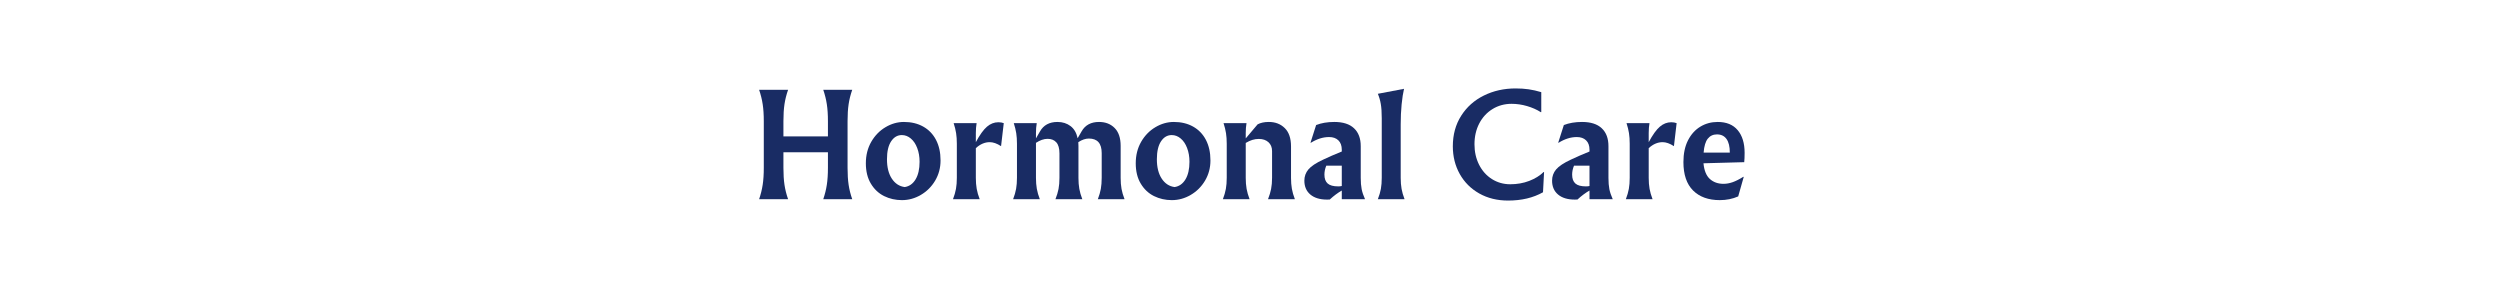
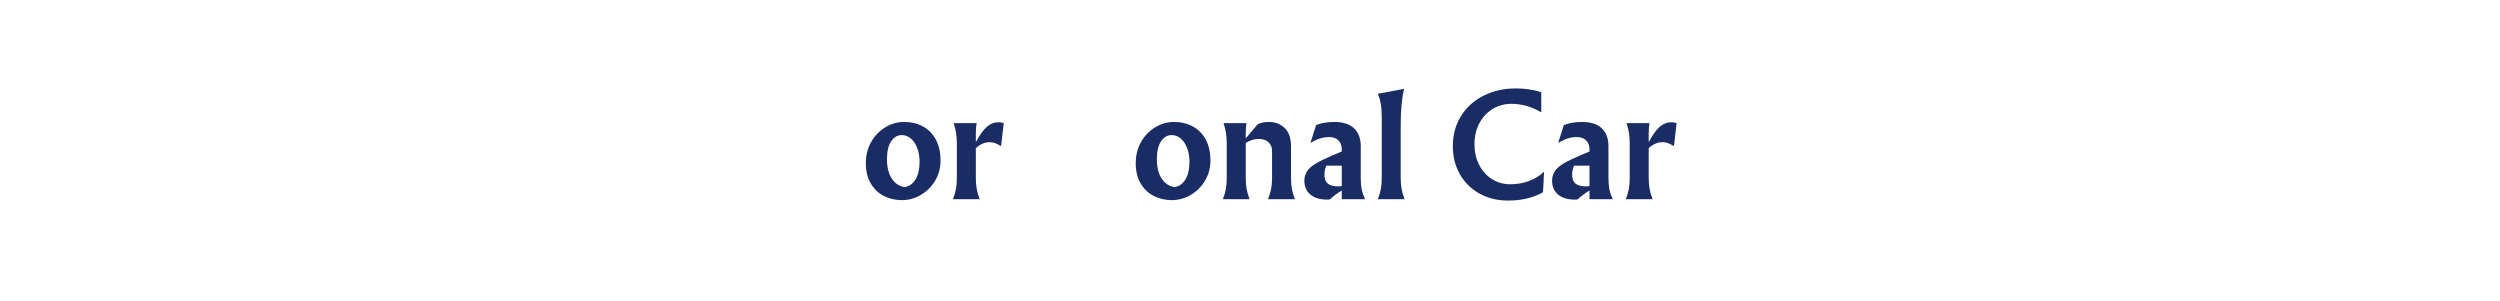
<svg xmlns="http://www.w3.org/2000/svg" width="1080" zoomAndPan="magnify" viewBox="0 0 810 97.5" height="130" preserveAspectRatio="xMidYMid meet" version="1.0">
  <defs>
    <g />
  </defs>
  <g fill="#192c64" fill-opacity="1">
    <g transform="translate(243.438, 64.544)">
      <g>
-         <path d="M 31.172 -10.172 C 31.172 -8.035 31.285 -6.203 31.516 -4.672 C 31.742 -3.141 32.133 -1.582 32.688 0 L 23.297 0 C 23.836 -1.582 24.223 -3.141 24.453 -4.672 C 24.691 -6.203 24.812 -8.035 24.812 -10.172 L 24.812 -15.203 L 10.391 -15.203 L 10.391 -10.172 C 10.391 -8.035 10.504 -6.203 10.734 -4.672 C 10.961 -3.141 11.352 -1.582 11.906 0 L 2.516 0 C 3.055 -1.582 3.441 -3.141 3.672 -4.672 C 3.91 -6.203 4.031 -8.035 4.031 -10.172 L 4.031 -25.281 C 4.031 -27.414 3.91 -29.25 3.672 -30.781 C 3.441 -32.312 3.055 -33.867 2.516 -35.453 L 11.906 -35.453 C 11.352 -33.867 10.961 -32.312 10.734 -30.781 C 10.504 -29.25 10.391 -27.414 10.391 -25.281 L 10.391 -20.344 L 24.812 -20.344 L 24.812 -25.281 C 24.812 -27.414 24.691 -29.25 24.453 -30.781 C 24.223 -32.312 23.836 -33.867 23.297 -35.453 L 32.688 -35.453 C 32.133 -33.867 31.742 -32.312 31.516 -30.781 C 31.285 -29.25 31.172 -27.414 31.172 -25.281 Z M 31.172 -10.172 " />
-       </g>
+         </g>
    </g>
  </g>
  <g fill="#192c64" fill-opacity="1">
    <g transform="translate(279.239, 64.544)">
      <g>
        <path d="M 13.641 -25.031 C 16.004 -25.031 18.082 -24.531 19.875 -23.531 C 21.664 -22.531 23.051 -21.094 24.031 -19.219 C 25.008 -17.344 25.5 -15.125 25.5 -12.562 C 25.5 -10.164 24.914 -7.984 23.75 -6.016 C 22.582 -4.055 21.035 -2.516 19.109 -1.391 C 17.191 -0.266 15.148 0.297 12.984 0.297 C 10.91 0.297 8.984 -0.141 7.203 -1.016 C 5.43 -1.898 4.004 -3.242 2.922 -5.047 C 1.836 -6.848 1.297 -9.047 1.297 -11.641 C 1.297 -14.242 1.879 -16.562 3.047 -18.594 C 4.223 -20.625 5.758 -22.203 7.656 -23.328 C 9.562 -24.461 11.555 -25.031 13.641 -25.031 Z M 12.953 -20.781 C 11.535 -20.781 10.379 -20.102 9.484 -18.75 C 8.586 -17.395 8.141 -15.461 8.141 -12.953 C 8.141 -10.348 8.664 -8.25 9.719 -6.656 C 10.77 -5.07 12.16 -4.164 13.891 -3.938 C 15.367 -4.164 16.539 -4.992 17.406 -6.422 C 18.27 -7.859 18.703 -9.758 18.703 -12.125 C 18.703 -13.77 18.445 -15.254 17.938 -16.578 C 17.438 -17.91 16.742 -18.941 15.859 -19.672 C 14.984 -20.41 14.016 -20.781 12.953 -20.781 Z M 12.953 -20.781 " />
      </g>
    </g>
  </g>
  <g fill="#192c64" fill-opacity="1">
    <g transform="translate(306.641, 64.544)">
      <g>
        <path d="M 2.125 0 C 2.582 -1.188 2.906 -2.305 3.094 -3.359 C 3.281 -4.41 3.375 -5.598 3.375 -6.922 L 3.375 -17.969 C 3.375 -19.238 3.297 -20.379 3.141 -21.391 C 2.984 -22.398 2.719 -23.484 2.344 -24.641 L 9.781 -24.641 C 9.613 -23.648 9.531 -22.582 9.531 -21.438 L 9.531 -18.484 C 10.82 -20.879 12.023 -22.551 13.141 -23.5 C 14.254 -24.457 15.488 -24.938 16.844 -24.938 C 17.508 -24.938 18.086 -24.836 18.578 -24.641 L 17.703 -17.188 C 16.379 -18.051 15.156 -18.484 14.031 -18.484 C 12.438 -18.484 10.938 -17.836 9.531 -16.547 L 9.531 -6.922 C 9.531 -5.598 9.625 -4.41 9.812 -3.359 C 10 -2.305 10.32 -1.188 10.781 0 Z M 2.125 0 " />
      </g>
    </g>
  </g>
  <g fill="#192c64" fill-opacity="1">
    <g transform="translate(326.122, 64.544)">
      <g>
-         <path d="M 29.578 0 C 30.035 -1.188 30.359 -2.305 30.547 -3.359 C 30.734 -4.41 30.828 -5.598 30.828 -6.922 L 30.828 -14.938 C 30.828 -18.082 29.441 -19.656 26.672 -19.656 C 25.578 -19.656 24.438 -19.266 23.25 -18.484 C 23.281 -18.223 23.297 -17.805 23.297 -17.234 L 23.297 -6.922 C 23.297 -5.598 23.391 -4.41 23.578 -3.359 C 23.766 -2.305 24.086 -1.188 24.547 0 L 15.844 0 C 16.312 -1.188 16.645 -2.297 16.844 -3.328 C 17.039 -4.367 17.141 -5.566 17.141 -6.922 L 17.141 -14.844 C 17.141 -16.469 16.801 -17.66 16.125 -18.422 C 15.445 -19.18 14.504 -19.562 13.297 -19.562 C 12.109 -19.562 10.852 -19.129 9.531 -18.266 L 9.531 -6.922 C 9.531 -5.598 9.625 -4.41 9.812 -3.359 C 10 -2.305 10.32 -1.188 10.781 0 L 2.125 0 C 2.582 -1.188 2.906 -2.305 3.094 -3.359 C 3.281 -4.41 3.375 -5.598 3.375 -6.922 L 3.375 -17.969 C 3.375 -19.238 3.297 -20.379 3.141 -21.391 C 2.984 -22.398 2.719 -23.484 2.344 -24.641 L 9.781 -24.641 C 9.613 -23.648 9.531 -22.582 9.531 -21.438 L 9.531 -19.703 L 10.828 -21.953 C 11.984 -24.004 13.875 -25.031 16.5 -25.031 C 18.145 -25.031 19.551 -24.586 20.719 -23.703 C 21.883 -22.828 22.656 -21.508 23.031 -19.75 L 24.328 -22 C 25.484 -24.02 27.363 -25.031 29.969 -25.031 C 32.039 -25.031 33.723 -24.379 35.016 -23.078 C 36.316 -21.773 36.969 -19.844 36.969 -17.281 L 36.969 -6.922 C 36.969 -5.598 37.062 -4.41 37.25 -3.359 C 37.438 -2.305 37.766 -1.188 38.234 0 Z M 29.578 0 " />
-       </g>
+         </g>
    </g>
  </g>
  <g fill="#192c64" fill-opacity="1">
    <g transform="translate(366.684, 64.544)">
      <g>
        <path d="M 13.641 -25.031 C 16.004 -25.031 18.082 -24.531 19.875 -23.531 C 21.664 -22.531 23.051 -21.094 24.031 -19.219 C 25.008 -17.344 25.5 -15.125 25.5 -12.562 C 25.5 -10.164 24.914 -7.984 23.75 -6.016 C 22.582 -4.055 21.035 -2.516 19.109 -1.391 C 17.191 -0.266 15.148 0.297 12.984 0.297 C 10.91 0.297 8.984 -0.141 7.203 -1.016 C 5.43 -1.898 4.004 -3.242 2.922 -5.047 C 1.836 -6.848 1.297 -9.047 1.297 -11.641 C 1.297 -14.242 1.879 -16.562 3.047 -18.594 C 4.223 -20.625 5.758 -22.203 7.656 -23.328 C 9.562 -24.461 11.555 -25.031 13.641 -25.031 Z M 12.953 -20.781 C 11.535 -20.781 10.379 -20.102 9.484 -18.75 C 8.586 -17.395 8.141 -15.461 8.141 -12.953 C 8.141 -10.348 8.664 -8.25 9.719 -6.656 C 10.77 -5.07 12.16 -4.164 13.891 -3.938 C 15.367 -4.164 16.539 -4.992 17.406 -6.422 C 18.27 -7.859 18.703 -9.758 18.703 -12.125 C 18.703 -13.77 18.445 -15.254 17.938 -16.578 C 17.438 -17.91 16.742 -18.941 15.859 -19.672 C 14.984 -20.41 14.016 -20.781 12.953 -20.781 Z M 12.953 -20.781 " />
      </g>
    </g>
  </g>
  <g fill="#192c64" fill-opacity="1">
    <g transform="translate(394.087, 64.544)">
      <g>
        <path d="M 2.125 0 C 2.582 -1.188 2.906 -2.305 3.094 -3.359 C 3.281 -4.41 3.375 -5.598 3.375 -6.922 L 3.375 -17.969 C 3.375 -19.238 3.297 -20.379 3.141 -21.391 C 2.984 -22.398 2.719 -23.484 2.344 -24.641 L 9.781 -24.641 C 9.613 -23.648 9.531 -22.582 9.531 -21.438 L 9.531 -19.703 L 13.375 -24.25 C 14.332 -24.77 15.547 -25.031 17.016 -25.031 C 19.117 -25.031 20.844 -24.363 22.188 -23.031 C 23.531 -21.707 24.203 -19.734 24.203 -17.109 L 24.203 -6.922 C 24.203 -5.598 24.297 -4.41 24.484 -3.359 C 24.672 -2.305 24.992 -1.188 25.453 0 L 16.75 0 C 17.219 -1.188 17.551 -2.297 17.75 -3.328 C 17.957 -4.367 18.062 -5.566 18.062 -6.922 L 18.062 -15.594 C 18.062 -16.801 17.672 -17.758 16.891 -18.469 C 16.109 -19.176 15.066 -19.531 13.766 -19.531 C 13.047 -19.531 12.352 -19.426 11.688 -19.219 C 11.02 -19.02 10.301 -18.691 9.531 -18.234 L 9.531 -6.922 C 9.531 -5.598 9.625 -4.41 9.812 -3.359 C 10 -2.305 10.32 -1.188 10.781 0 Z M 2.125 0 " />
      </g>
    </g>
  </g>
  <g fill="#192c64" fill-opacity="1">
    <g transform="translate(421.879, 64.544)">
      <g>
        <path d="M 10.438 -25.031 C 13.258 -25.031 15.391 -24.348 16.828 -22.984 C 18.273 -21.629 19 -19.695 19 -17.188 L 19 -6.922 C 19 -5.484 19.098 -4.258 19.297 -3.25 C 19.504 -2.238 19.867 -1.156 20.391 0 L 12.859 0 L 12.859 -2.812 C 11.555 -2.062 10.258 -1.094 8.969 0.094 C 8.82 0.113 8.531 0.125 8.094 0.125 C 5.781 0.125 3.973 -0.422 2.672 -1.516 C 1.379 -2.609 0.734 -4.109 0.734 -6.016 C 0.734 -7.398 1.172 -8.613 2.047 -9.656 C 2.93 -10.695 4.516 -11.75 6.797 -12.812 C 8.617 -13.676 10.641 -14.555 12.859 -15.453 L 12.859 -16.016 C 12.859 -17.348 12.488 -18.367 11.75 -19.078 C 11.02 -19.785 10.02 -20.141 8.75 -20.141 C 6.781 -20.141 4.801 -19.516 2.812 -18.266 L 2.734 -18.359 L 4.547 -24.031 C 6.242 -24.695 8.207 -25.031 10.438 -25.031 Z M 7.844 -10.875 C 7.438 -9.914 7.234 -8.945 7.234 -7.969 C 7.234 -6.664 7.586 -5.703 8.297 -5.078 C 9.004 -4.461 10.133 -4.156 11.688 -4.156 C 12.176 -4.156 12.566 -4.195 12.859 -4.281 L 12.859 -10.875 Z M 7.844 -10.875 " />
      </g>
    </g>
  </g>
  <g fill="#192c64" fill-opacity="1">
    <g transform="translate(444.39, 64.544)">
      <g>
        <path d="M 2.031 0 C 2.5 -1.188 2.828 -2.305 3.016 -3.359 C 3.203 -4.41 3.297 -5.598 3.297 -6.922 L 3.297 -26.234 C 3.297 -28.172 3.191 -29.719 2.984 -30.875 C 2.785 -32.031 2.469 -33.125 2.031 -34.156 L 10.516 -35.766 C 10.203 -34.461 9.941 -32.781 9.734 -30.719 C 9.535 -28.656 9.438 -26.484 9.438 -24.203 L 9.438 -6.922 C 9.438 -5.598 9.531 -4.41 9.719 -3.359 C 9.906 -2.305 10.227 -1.188 10.688 0 Z M 2.031 0 " />
      </g>
    </g>
  </g>
  <g fill="#192c64" fill-opacity="1">
    <g transform="translate(457.723, 64.544)">
      <g />
    </g>
  </g>
  <g fill="#192c64" fill-opacity="1">
    <g transform="translate(468.935, 64.544)">
      <g>
        <path d="M 19.703 0.438 C 16.18 0.438 13.062 -0.328 10.344 -1.859 C 7.633 -3.391 5.531 -5.488 4.031 -8.156 C 2.531 -10.832 1.781 -13.828 1.781 -17.141 C 1.781 -20.898 2.68 -24.195 4.484 -27.031 C 6.285 -29.875 8.738 -32.062 11.844 -33.594 C 14.945 -35.125 18.375 -35.891 22.125 -35.891 C 23.656 -35.891 25.066 -35.797 26.359 -35.609 C 27.66 -35.422 29.02 -35.113 30.438 -34.688 L 30.438 -28.234 L 30.312 -28.188 C 29.008 -29.02 27.52 -29.68 25.844 -30.172 C 24.176 -30.66 22.504 -30.906 20.828 -30.906 C 18.547 -30.906 16.488 -30.344 14.656 -29.219 C 12.82 -28.094 11.383 -26.535 10.344 -24.547 C 9.312 -22.555 8.797 -20.305 8.797 -17.797 C 8.797 -15.367 9.289 -13.164 10.281 -11.188 C 11.281 -9.207 12.664 -7.656 14.438 -6.531 C 16.219 -5.406 18.203 -4.844 20.391 -4.844 C 22.586 -4.844 24.629 -5.203 26.516 -5.922 C 28.41 -6.648 29.977 -7.617 31.219 -8.828 L 31.344 -8.797 L 31 -2.25 C 27.82 -0.457 24.055 0.438 19.703 0.438 Z M 19.703 0.438 " />
      </g>
    </g>
  </g>
  <g fill="#192c64" fill-opacity="1">
    <g transform="translate(502.139, 64.544)">
      <g>
        <path d="M 10.438 -25.031 C 13.258 -25.031 15.391 -24.348 16.828 -22.984 C 18.273 -21.629 19 -19.695 19 -17.188 L 19 -6.922 C 19 -5.484 19.098 -4.258 19.297 -3.25 C 19.504 -2.238 19.867 -1.156 20.391 0 L 12.859 0 L 12.859 -2.812 C 11.555 -2.062 10.258 -1.094 8.969 0.094 C 8.82 0.113 8.531 0.125 8.094 0.125 C 5.781 0.125 3.973 -0.422 2.672 -1.516 C 1.379 -2.609 0.734 -4.109 0.734 -6.016 C 0.734 -7.398 1.172 -8.613 2.047 -9.656 C 2.93 -10.695 4.516 -11.75 6.797 -12.812 C 8.617 -13.676 10.641 -14.555 12.859 -15.453 L 12.859 -16.016 C 12.859 -17.348 12.488 -18.367 11.75 -19.078 C 11.02 -19.785 10.02 -20.141 8.75 -20.141 C 6.781 -20.141 4.801 -19.516 2.812 -18.266 L 2.734 -18.359 L 4.547 -24.031 C 6.242 -24.695 8.207 -25.031 10.438 -25.031 Z M 7.844 -10.875 C 7.438 -9.914 7.234 -8.945 7.234 -7.969 C 7.234 -6.664 7.586 -5.703 8.297 -5.078 C 9.004 -4.461 10.133 -4.156 11.688 -4.156 C 12.176 -4.156 12.566 -4.195 12.859 -4.281 L 12.859 -10.875 Z M 7.844 -10.875 " />
      </g>
    </g>
  </g>
  <g fill="#192c64" fill-opacity="1">
    <g transform="translate(524.65, 64.544)">
      <g>
        <path d="M 2.125 0 C 2.582 -1.188 2.906 -2.305 3.094 -3.359 C 3.281 -4.41 3.375 -5.598 3.375 -6.922 L 3.375 -17.969 C 3.375 -19.238 3.297 -20.379 3.141 -21.391 C 2.984 -22.398 2.719 -23.484 2.344 -24.641 L 9.781 -24.641 C 9.613 -23.648 9.531 -22.582 9.531 -21.438 L 9.531 -18.484 C 10.82 -20.879 12.023 -22.551 13.141 -23.5 C 14.254 -24.457 15.488 -24.938 16.844 -24.938 C 17.508 -24.938 18.086 -24.836 18.578 -24.641 L 17.703 -17.188 C 16.379 -18.051 15.156 -18.484 14.031 -18.484 C 12.438 -18.484 10.938 -17.836 9.531 -16.547 L 9.531 -6.922 C 9.531 -5.598 9.625 -4.41 9.812 -3.359 C 10 -2.305 10.32 -1.188 10.781 0 Z M 2.125 0 " />
      </g>
    </g>
  </g>
  <g fill="#192c64" fill-opacity="1">
    <g transform="translate(544.13, 64.544)">
      <g>
-         <path d="M 21.125 -15.031 C 21.125 -13.781 21.082 -12.77 21 -12 L 7.797 -11.641 C 8.023 -9.273 8.723 -7.57 9.891 -6.531 C 11.055 -5.5 12.52 -4.984 14.281 -4.984 C 15.238 -4.984 16.227 -5.16 17.25 -5.516 C 18.281 -5.879 19.441 -6.469 20.734 -7.281 L 20.828 -7.188 L 19.047 -0.906 C 17.234 -0.102 15.242 0.297 13.078 0.297 C 9.41 0.297 6.531 -0.738 4.438 -2.812 C 2.344 -4.895 1.297 -7.969 1.297 -12.031 C 1.297 -14.781 1.789 -17.129 2.781 -19.078 C 3.781 -21.023 5.117 -22.504 6.797 -23.516 C 8.473 -24.523 10.336 -25.031 12.391 -25.031 C 15.242 -25.031 17.41 -24.141 18.891 -22.359 C 20.379 -20.586 21.125 -18.145 21.125 -15.031 Z M 16.328 -15.109 C 16.328 -17.047 15.973 -18.508 15.266 -19.5 C 14.555 -20.5 13.523 -21 12.172 -21 C 10.922 -21 9.926 -20.535 9.188 -19.609 C 8.457 -18.691 8.008 -17.191 7.844 -15.109 Z M 16.328 -15.109 " />
-       </g>
+         </g>
    </g>
  </g>
</svg>